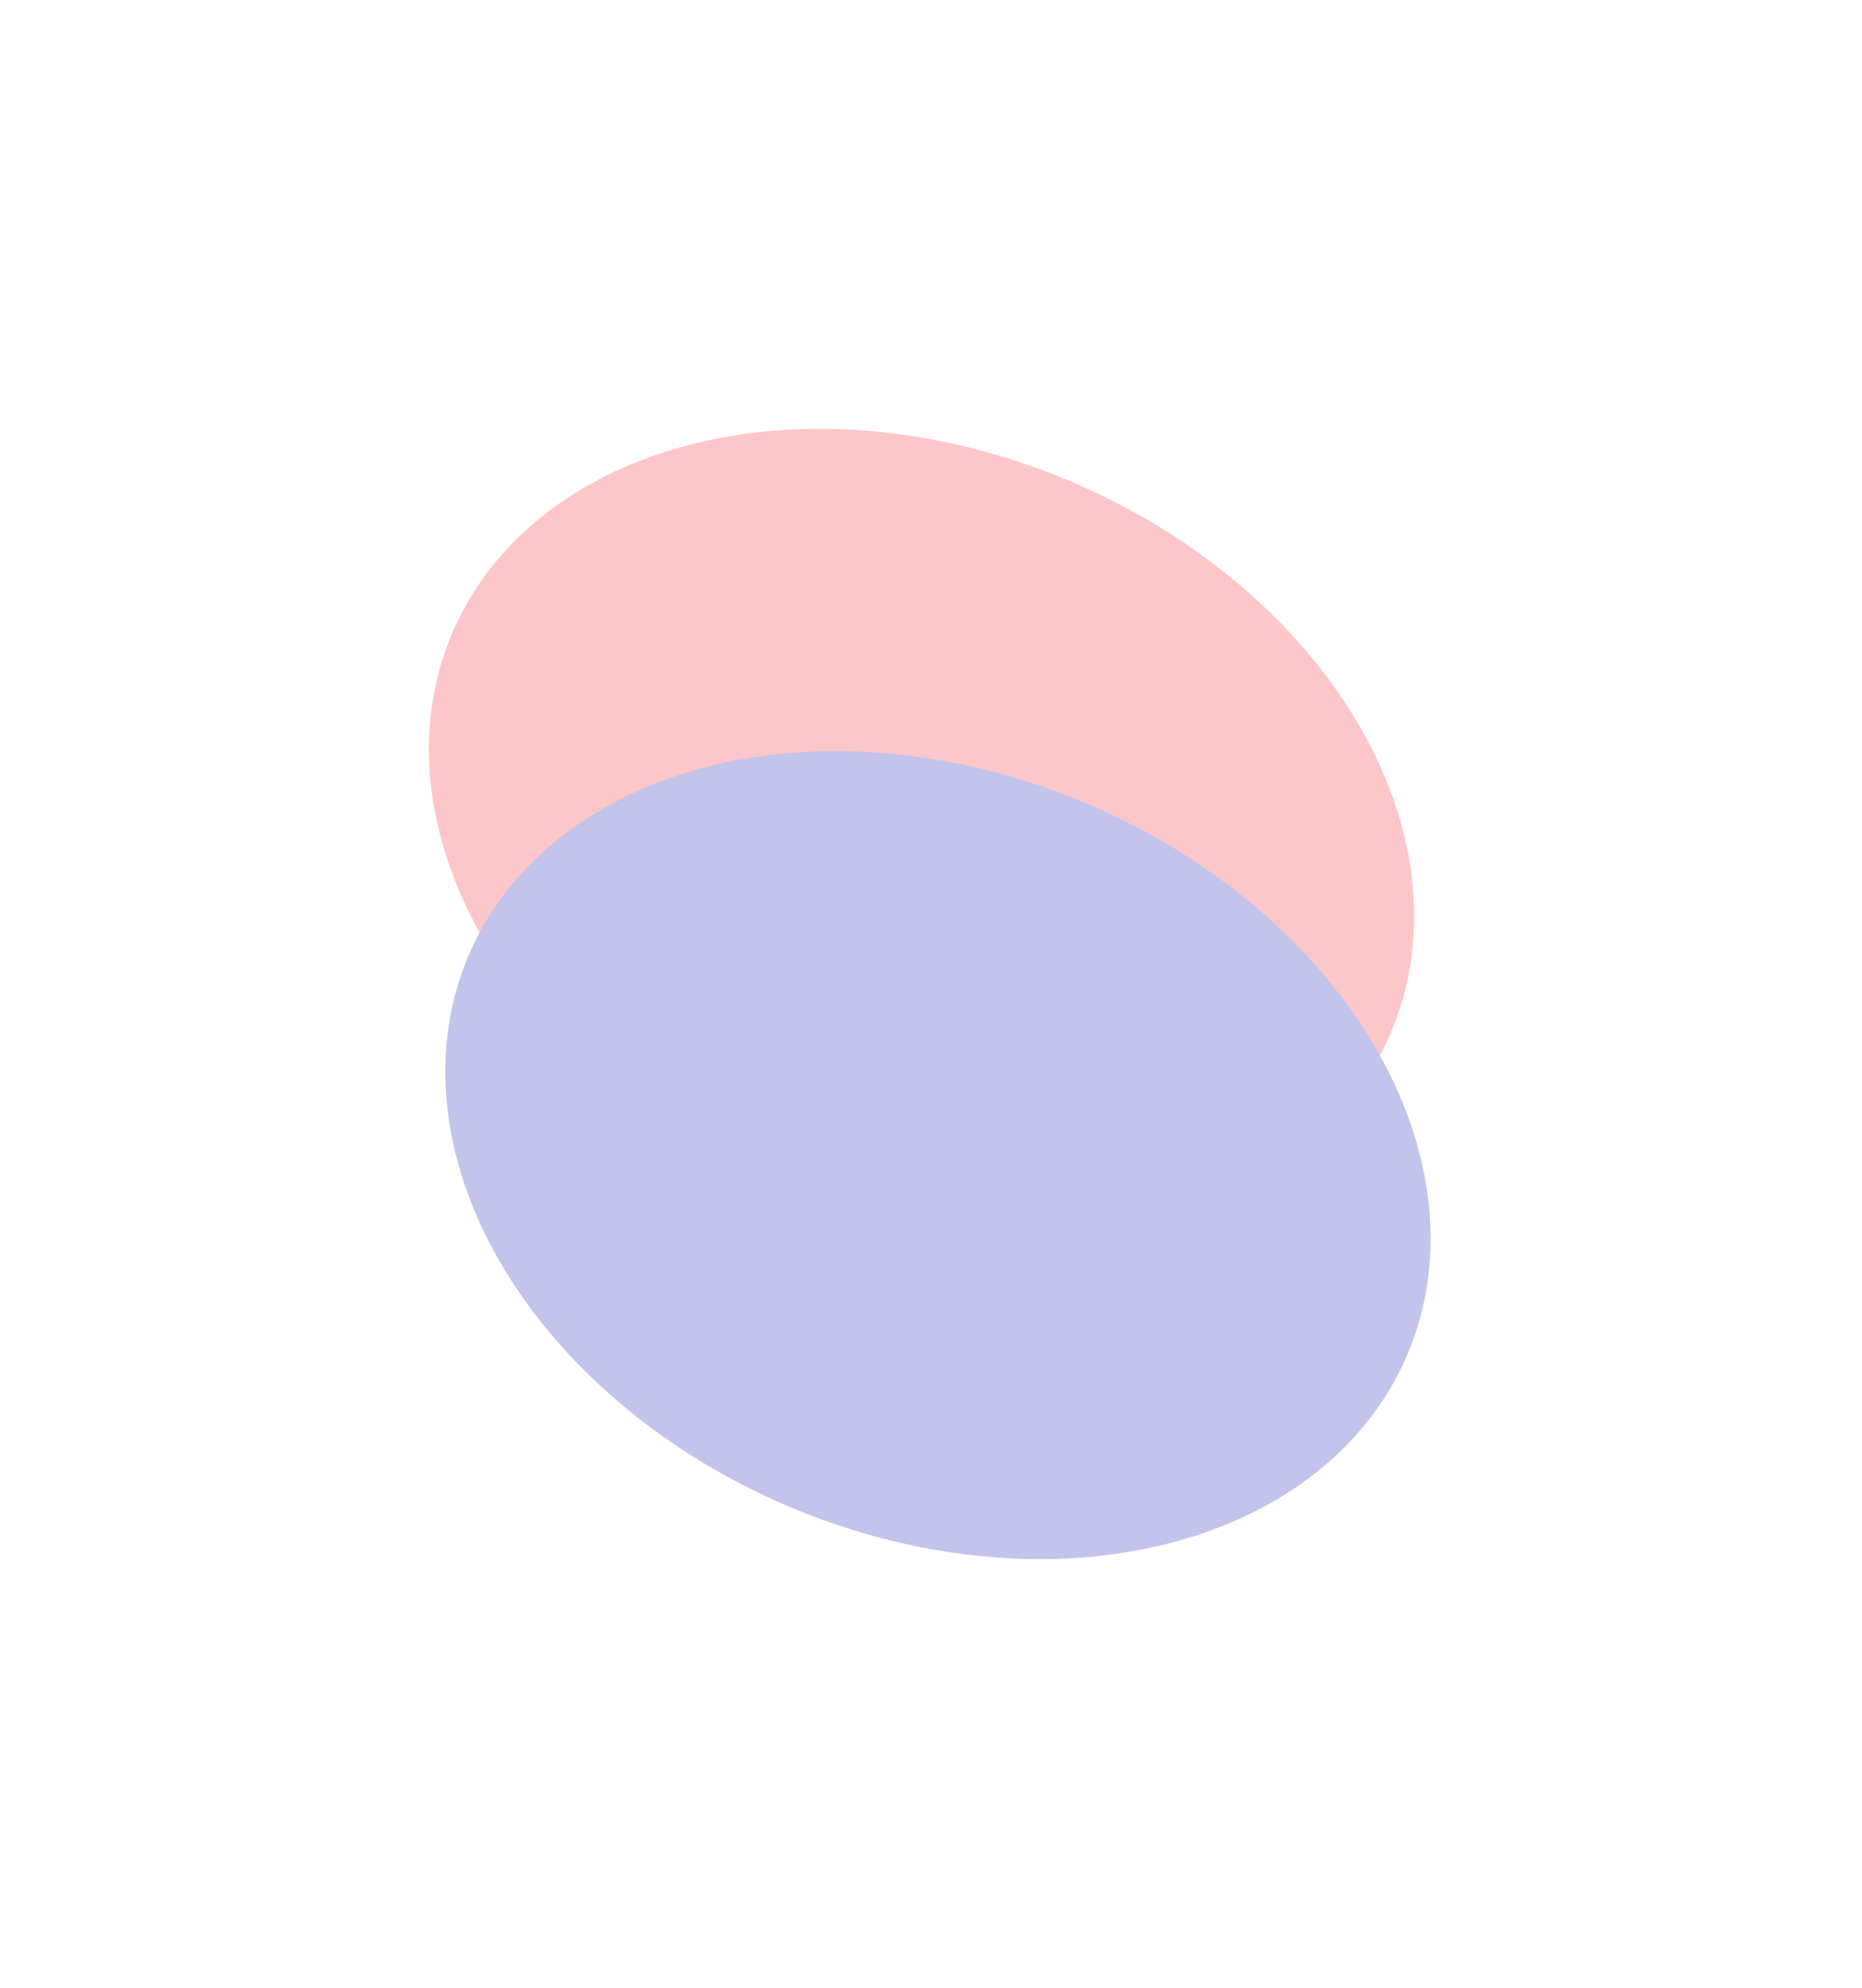
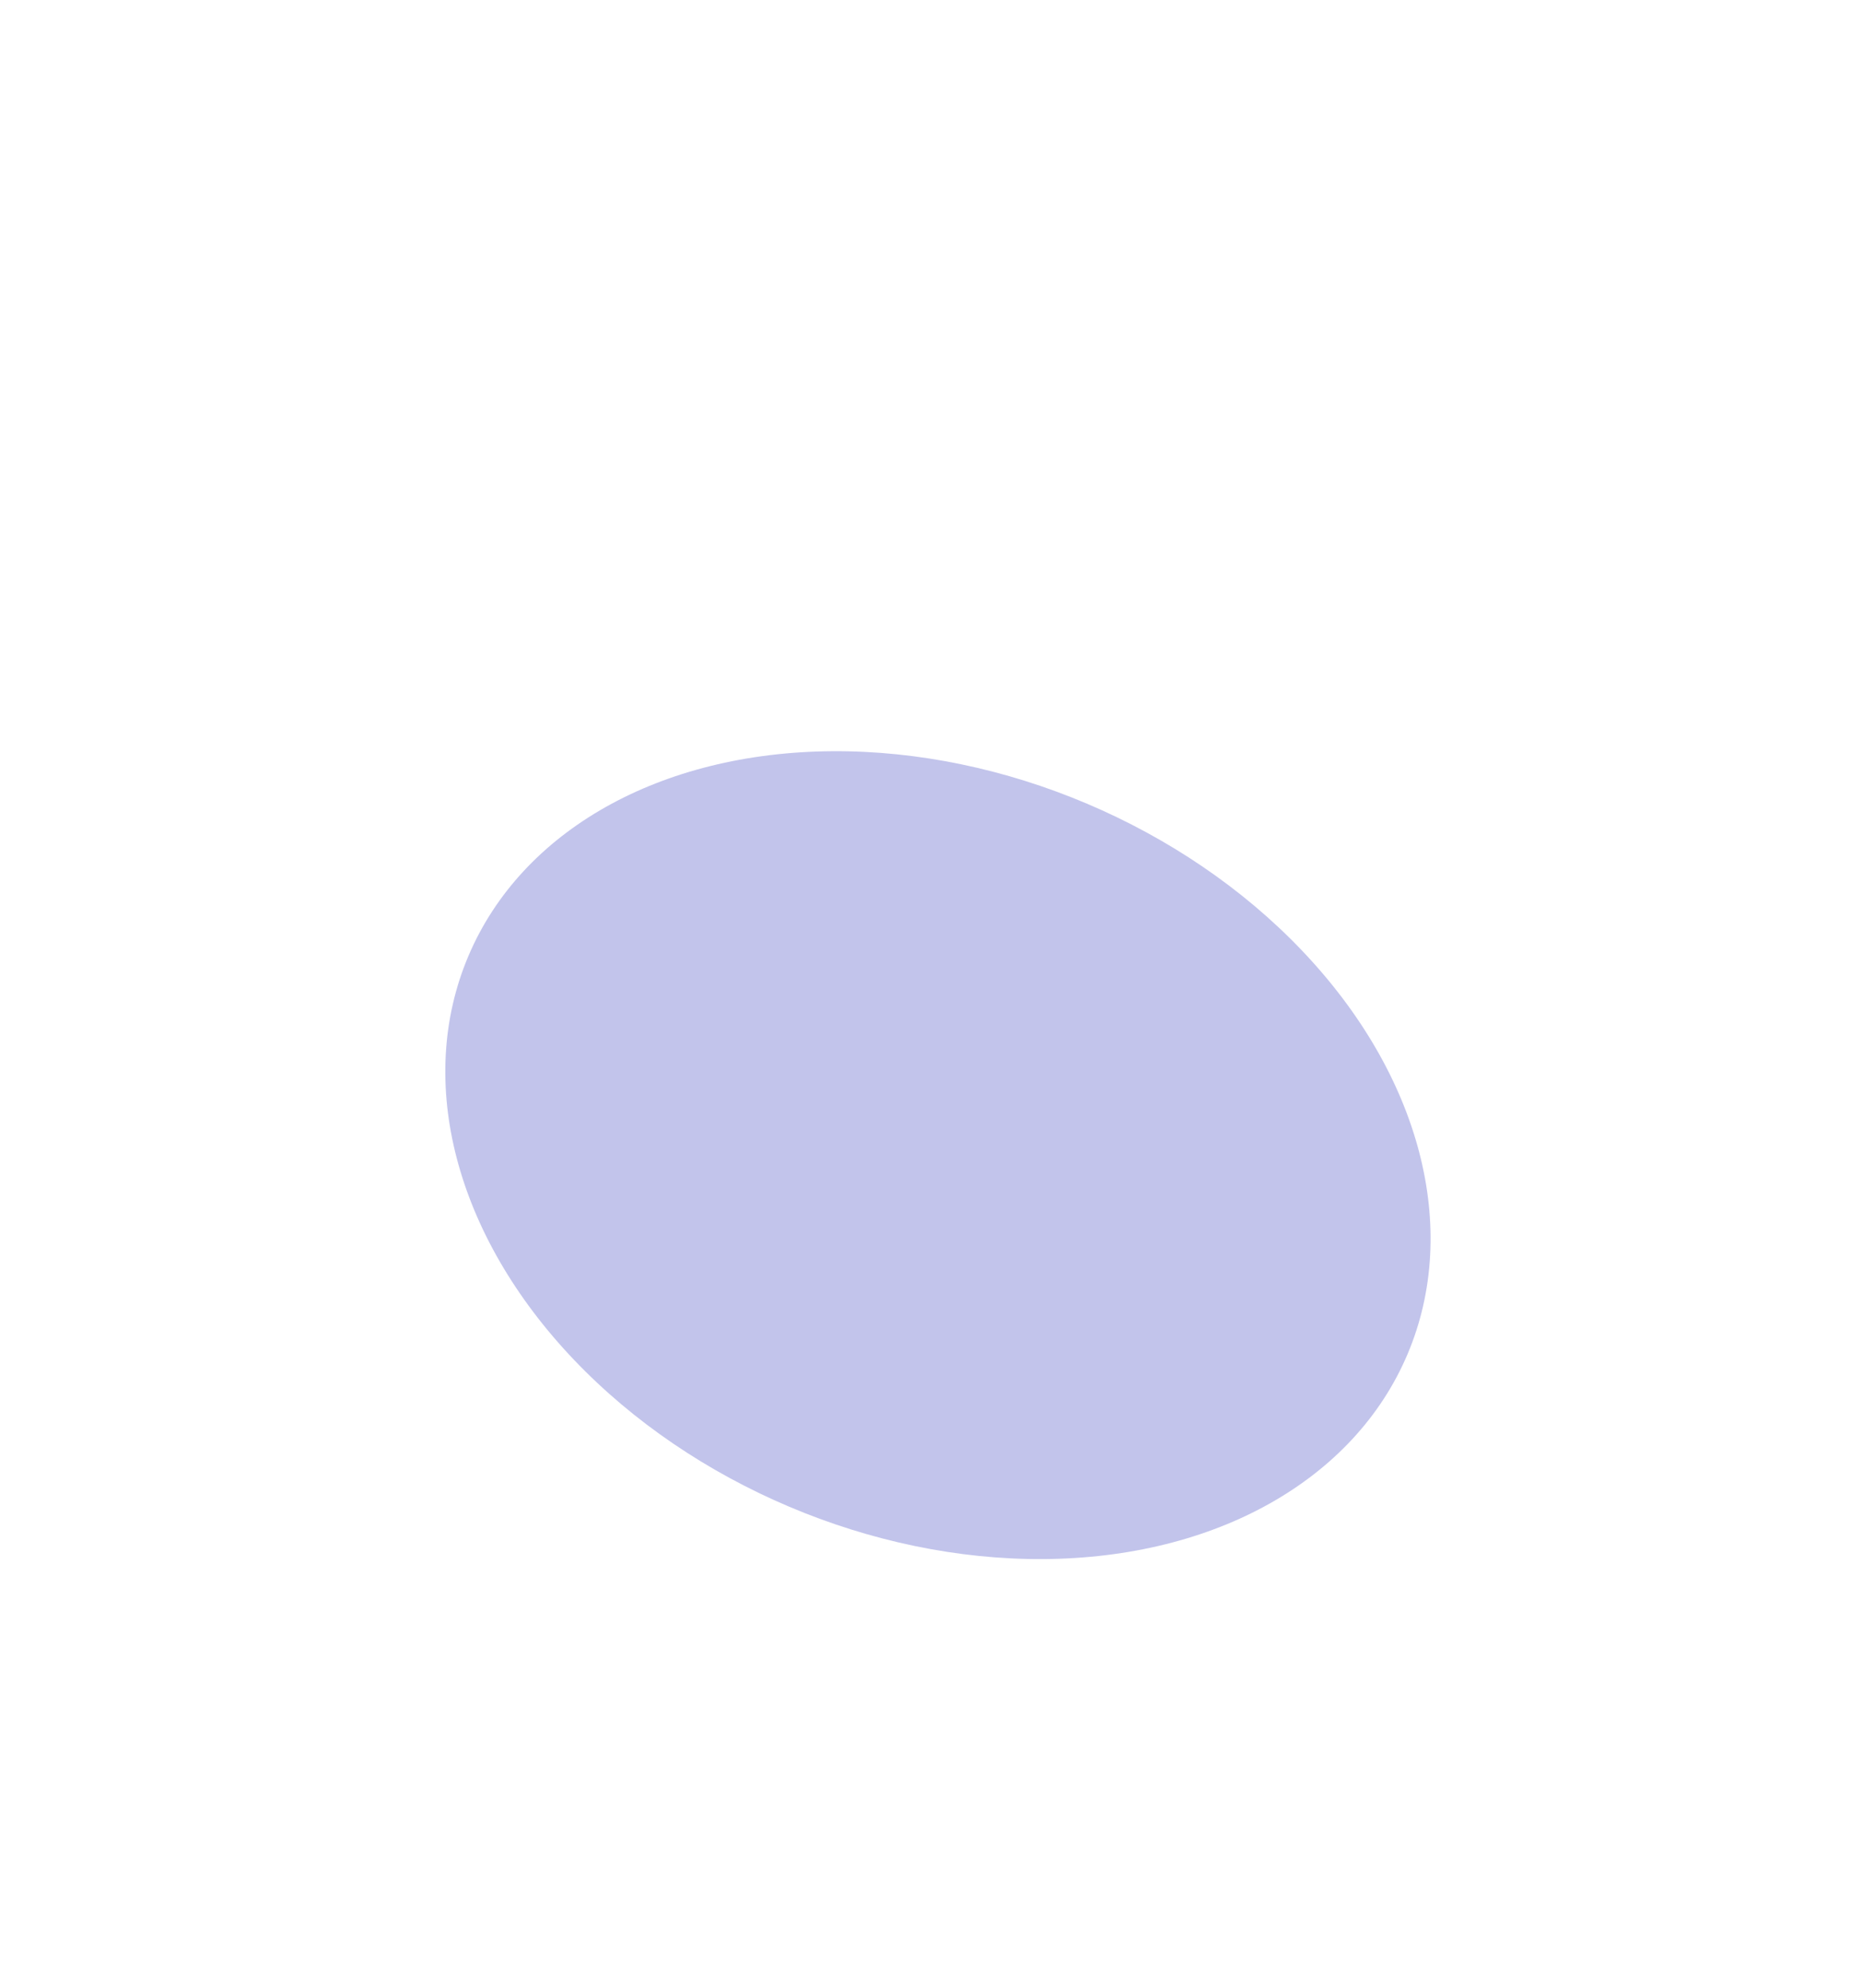
<svg xmlns="http://www.w3.org/2000/svg" width="636" height="679" viewBox="0 0 636 679" fill="none">
  <g filter="url(#filter0_f_1418_2329)">
-     <ellipse cx="314.767" cy="284.446" rx="174.207" ry="130.385" transform="rotate(22.981 314.767 284.446)" fill="#FDC6C9" />
-   </g>
+     </g>
  <g filter="url(#filter1_f_1418_2329)">
    <ellipse cx="320.372" cy="394.536" rx="174.207" ry="130.385" transform="rotate(22.981 320.372 394.536)" fill="#C2C4EB" />
  </g>
  <defs>
    <filter id="filter0_f_1418_2329" x="0.001" y="1.52588e-05" width="629.532" height="568.892" filterUnits="userSpaceOnUse" color-interpolation-filters="sRGB">
      <feFlood flood-opacity="0" result="BackgroundImageFix" />
      <feBlend mode="normal" in="SourceGraphic" in2="BackgroundImageFix" result="shape" />
      <feGaussianBlur stdDeviation="73.227" result="effect1_foregroundBlur_1418_2329" />
    </filter>
    <filter id="filter1_f_1418_2329" x="5.606" y="110.09" width="629.532" height="568.892" filterUnits="userSpaceOnUse" color-interpolation-filters="sRGB">
      <feFlood flood-opacity="0" result="BackgroundImageFix" />
      <feBlend mode="normal" in="SourceGraphic" in2="BackgroundImageFix" result="shape" />
      <feGaussianBlur stdDeviation="73.227" result="effect1_foregroundBlur_1418_2329" />
    </filter>
  </defs>
</svg>